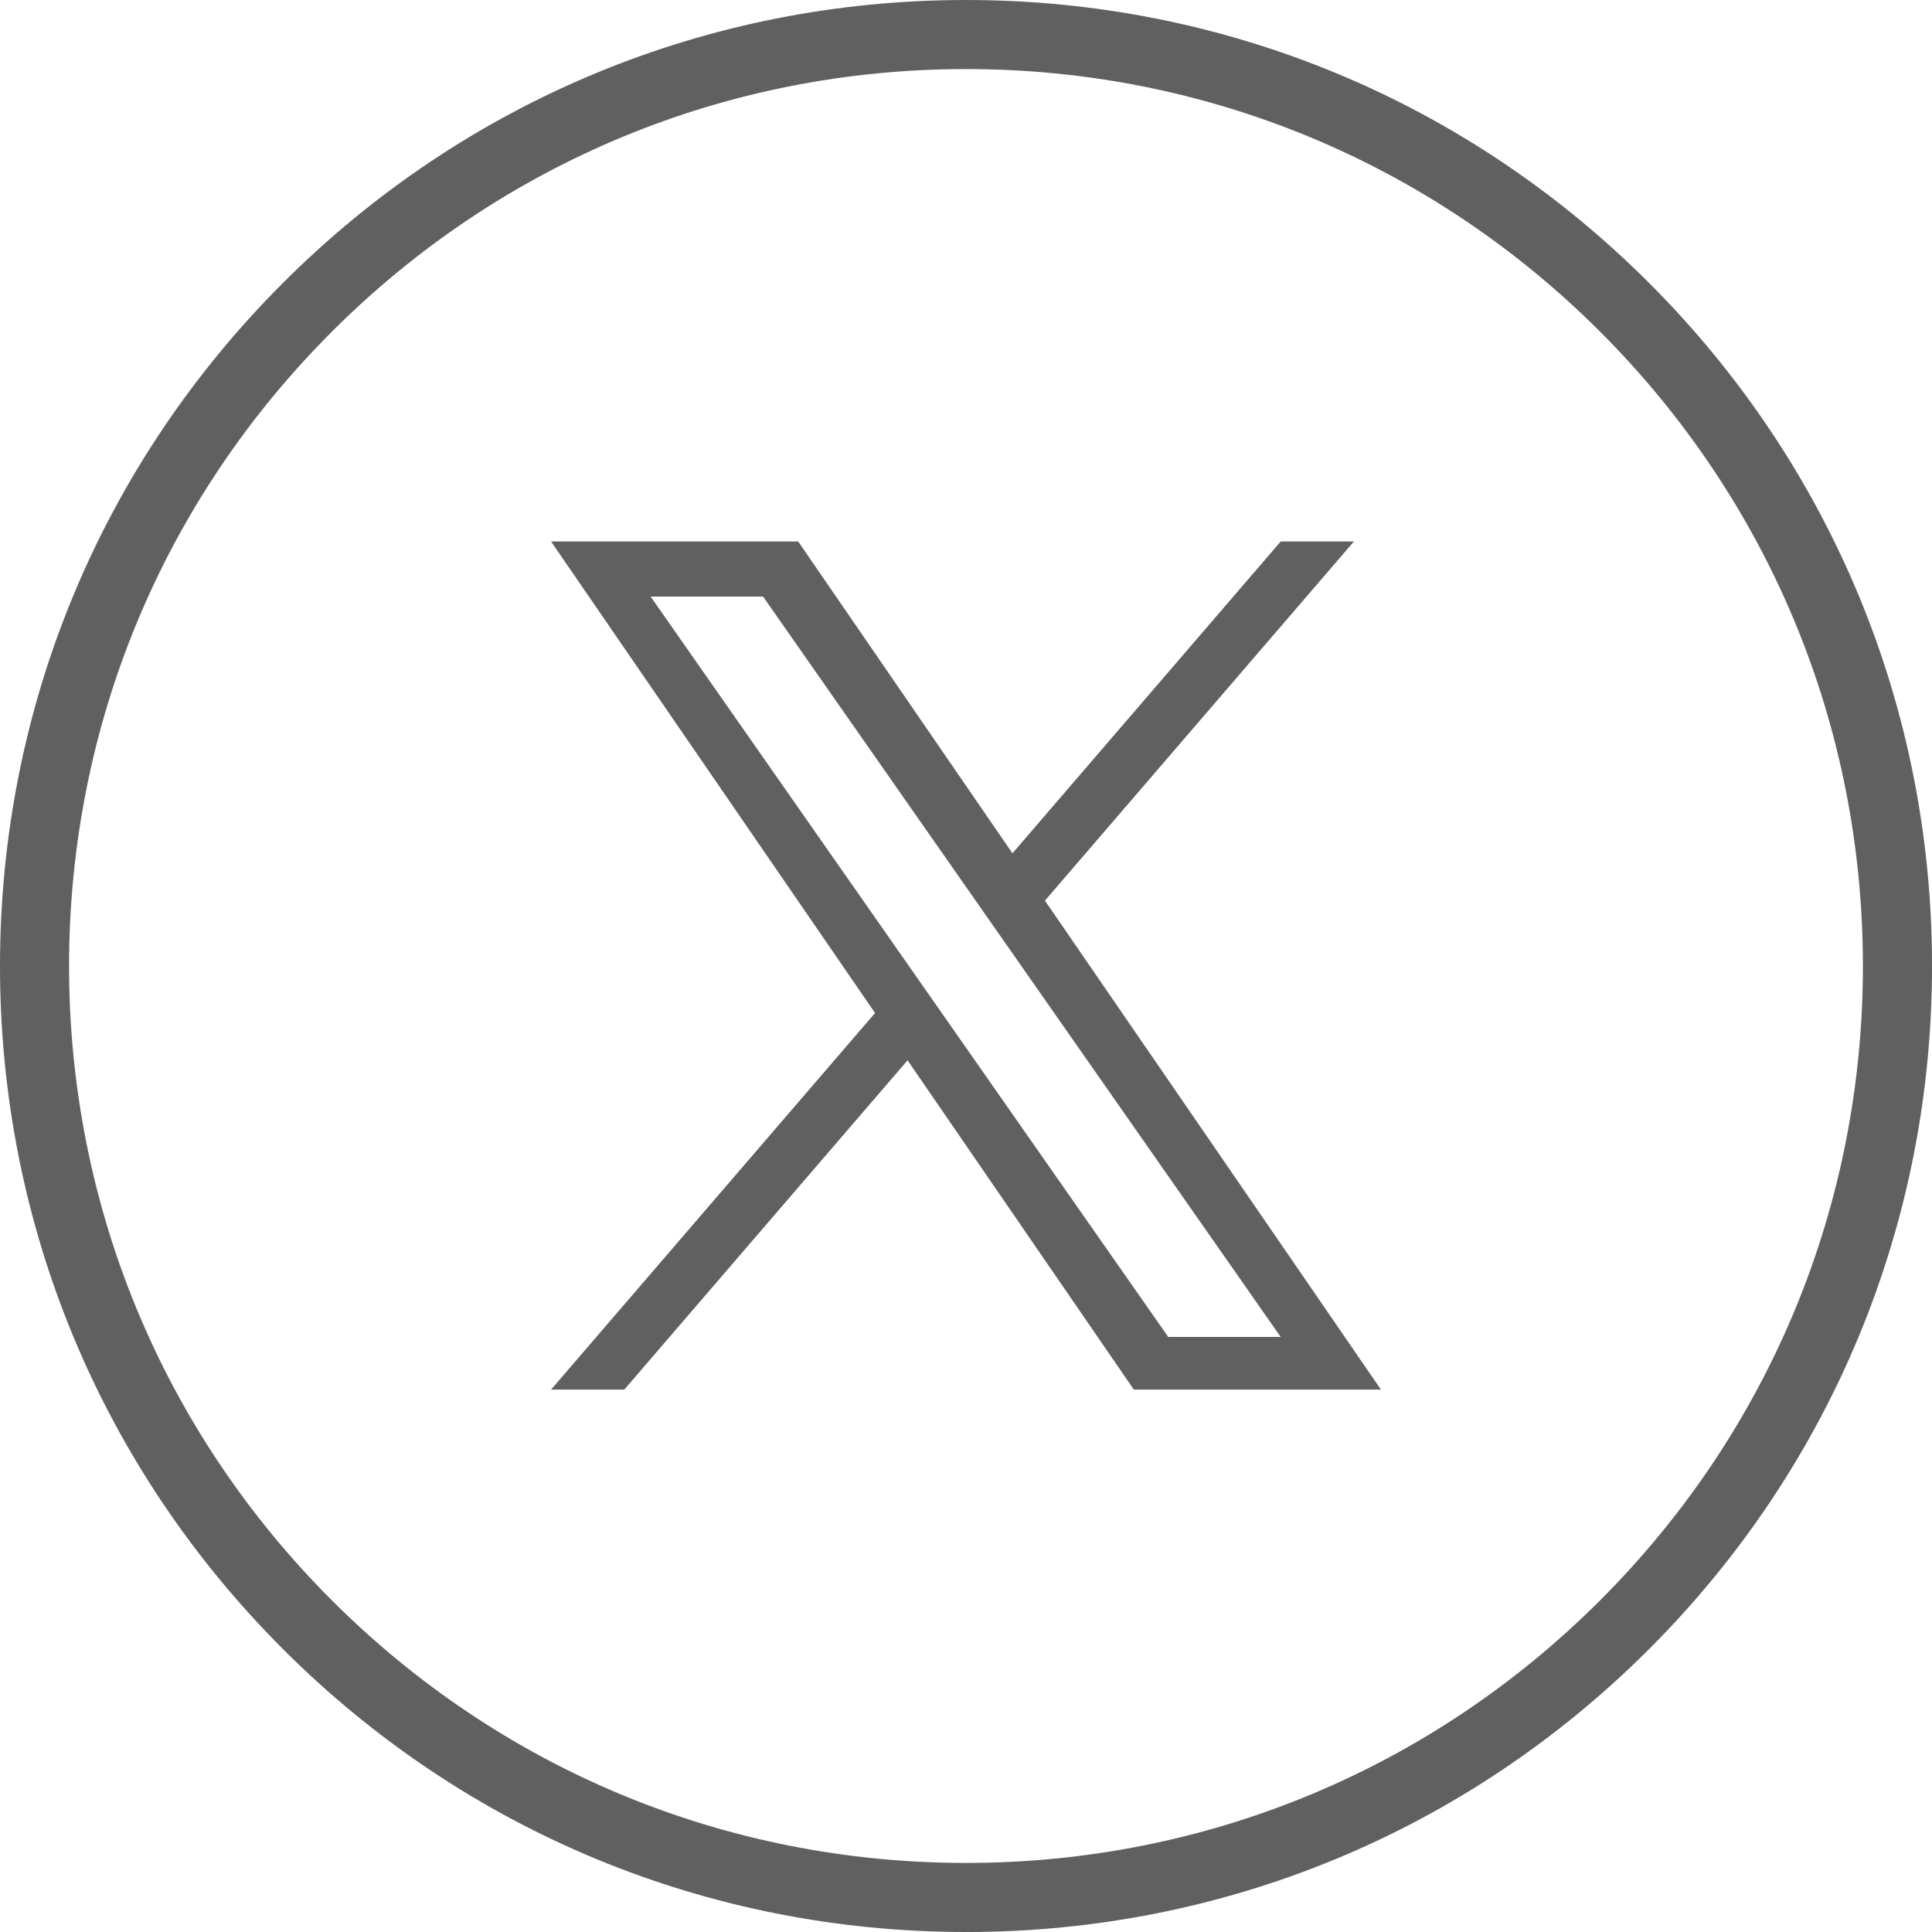
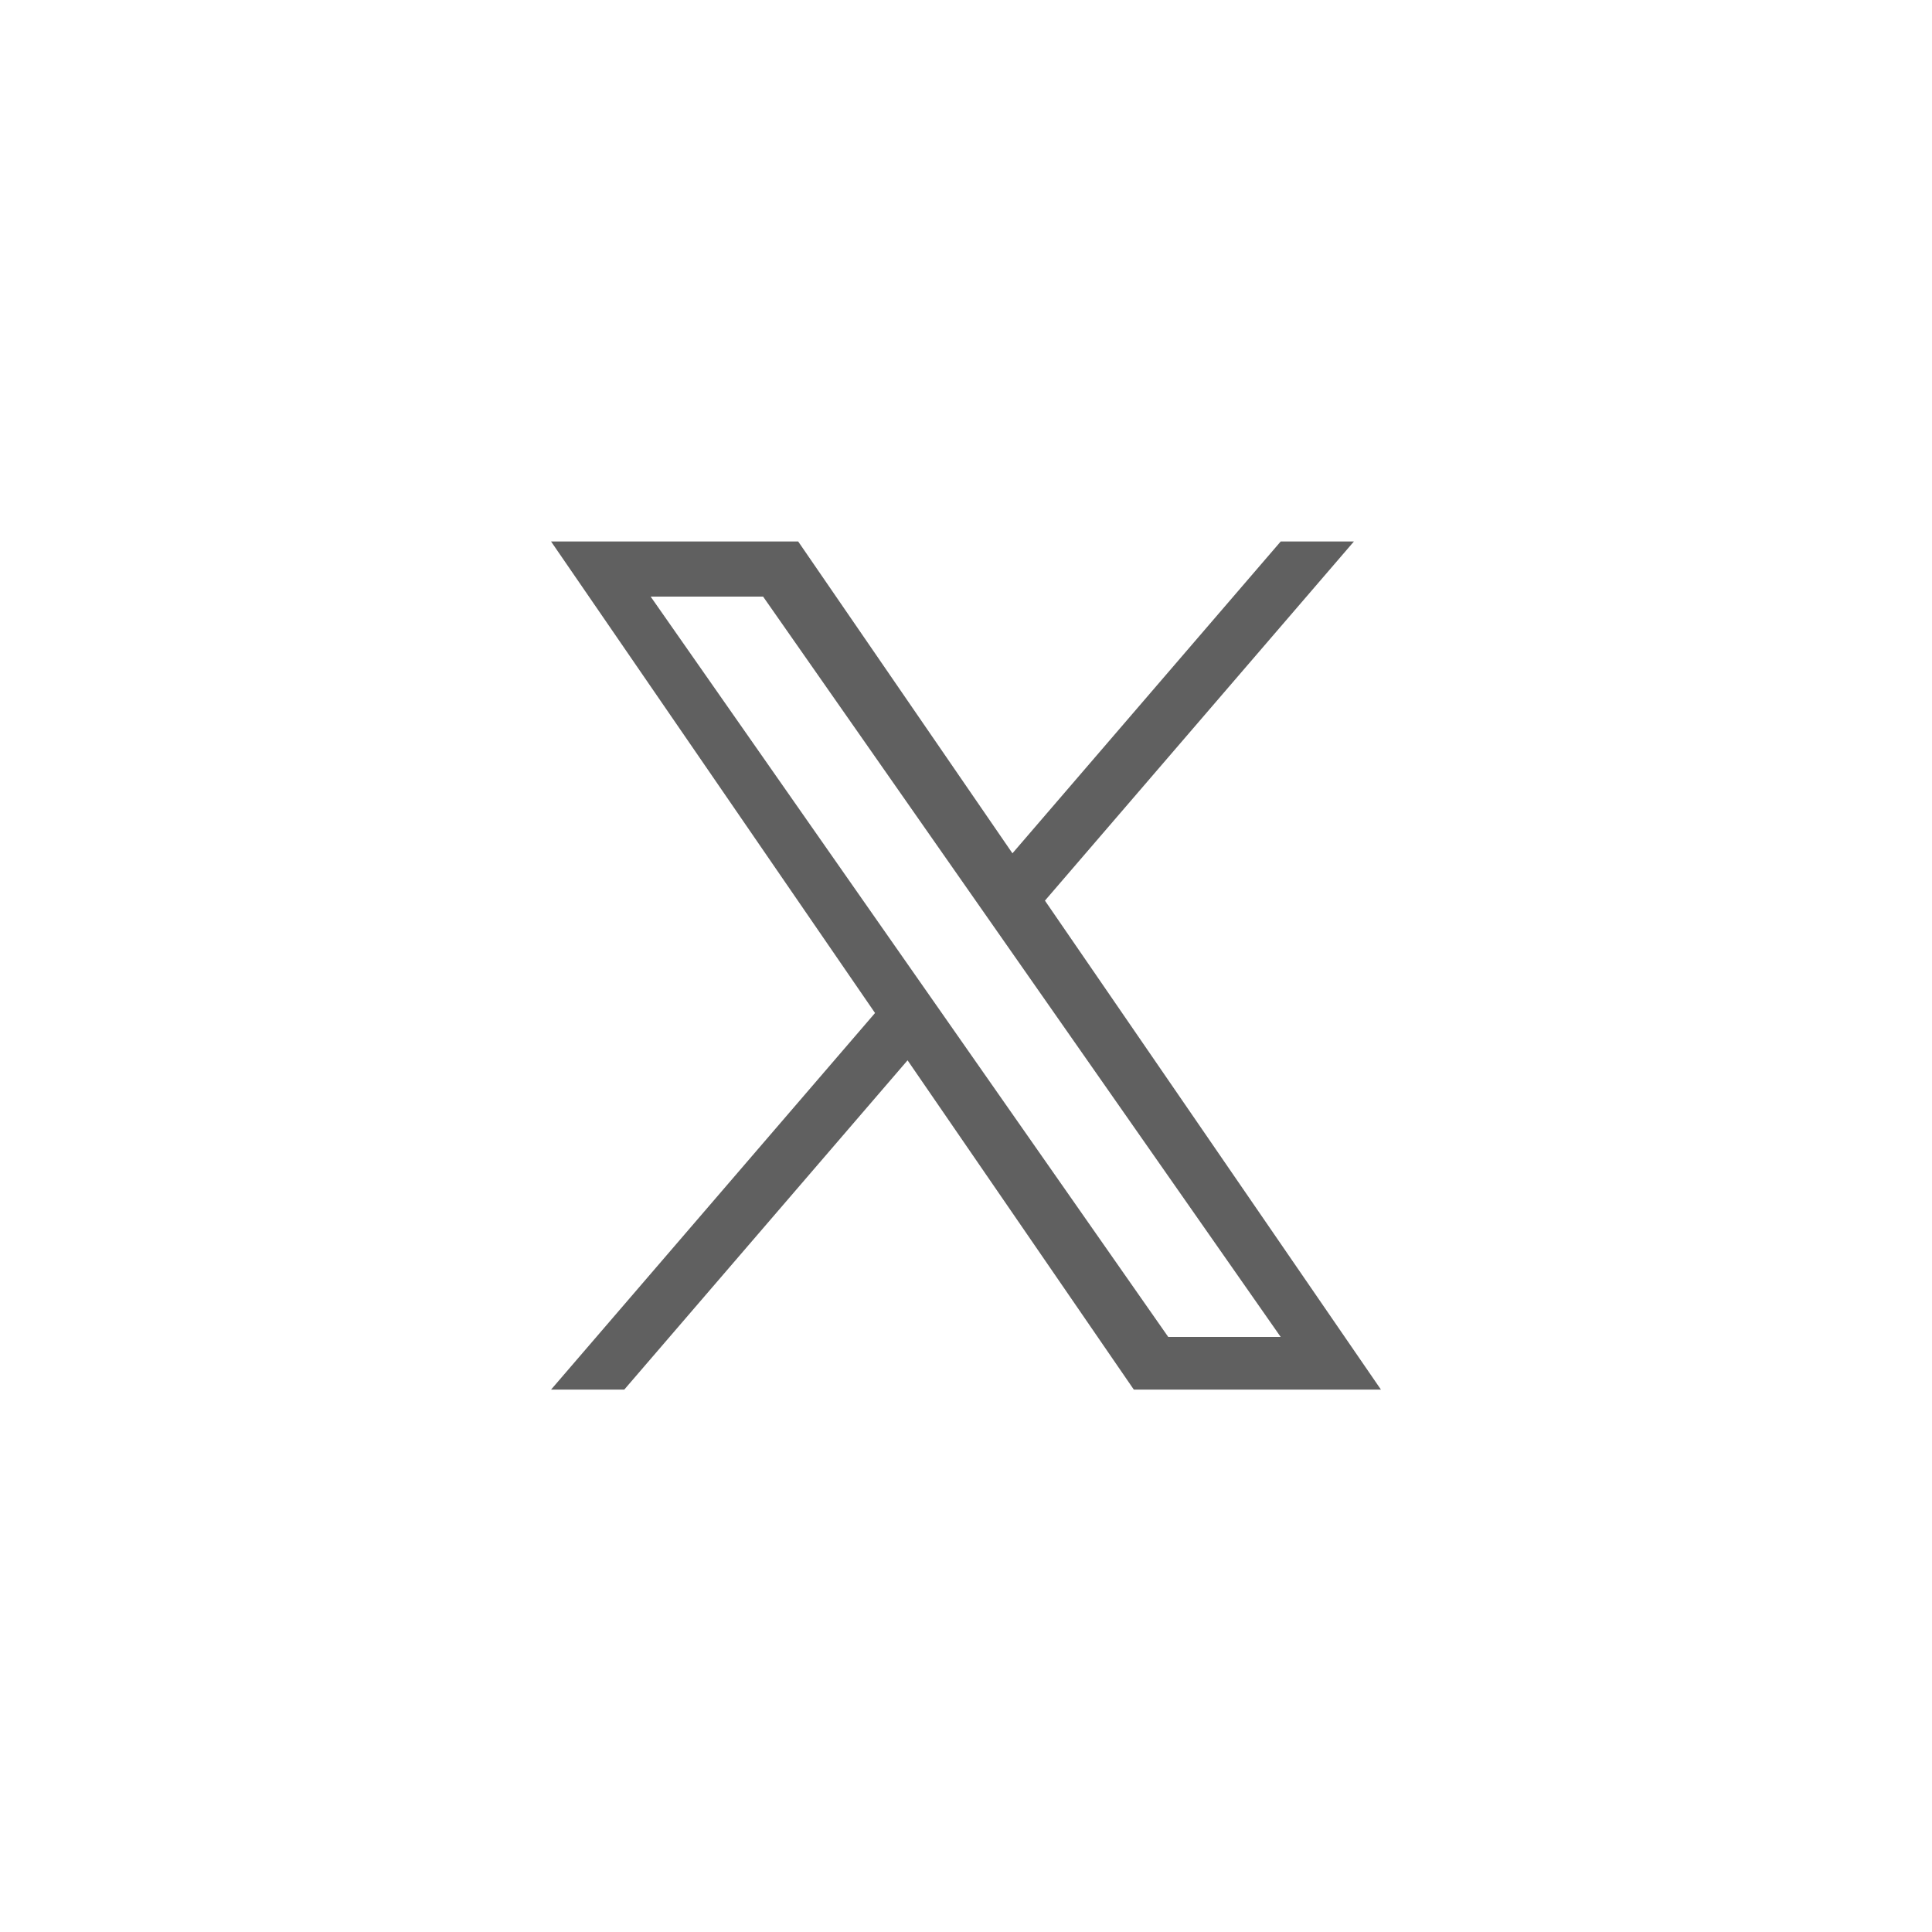
<svg xmlns="http://www.w3.org/2000/svg" id="Layer_2" viewBox="0 0 615.43 615.43">
  <defs>
    <style>
      .cls-1 {
        fill: #606060;
      }
    </style>
  </defs>
  <g id="Layer_2-2" data-name="Layer_2">
    <g>
-       <path class="cls-1" d="M307.72,615.43c-82.19,0-159.47-32.01-217.59-90.13S0,389.91,0,307.72,32.01,148.25,90.13,90.13,225.52,0,307.72,0s159.47,32.01,217.59,90.13c58.12,58.12,90.13,135.39,90.13,217.59s-32.01,159.47-90.13,217.59c-58.12,58.12-135.39,90.13-217.59,90.13ZM307.72,22c-76.32,0-148.07,29.72-202.03,83.68S22,231.4,22,307.72s29.72,148.07,83.68,202.03,125.71,83.68,202.03,83.68,148.07-29.72,202.03-83.68,83.68-125.71,83.68-202.03-29.72-148.07-83.68-202.03S384.03,22,307.72,22Z" />
      <path class="cls-1" d="M332.87,286.88l98.41-114.39h-23.32l-85.45,99.33-68.25-99.33h-78.72l103.2,150.2-103.2,119.96h23.32l90.24-104.89,72.07,104.89h78.72l-107.03-155.76h0ZM300.92,324.01l-10.46-14.96-83.2-119.01h35.82l67.14,96.04,10.46,14.96,87.28,124.84h-35.82l-71.22-101.87h0Z" />
    </g>
  </g>
</svg>